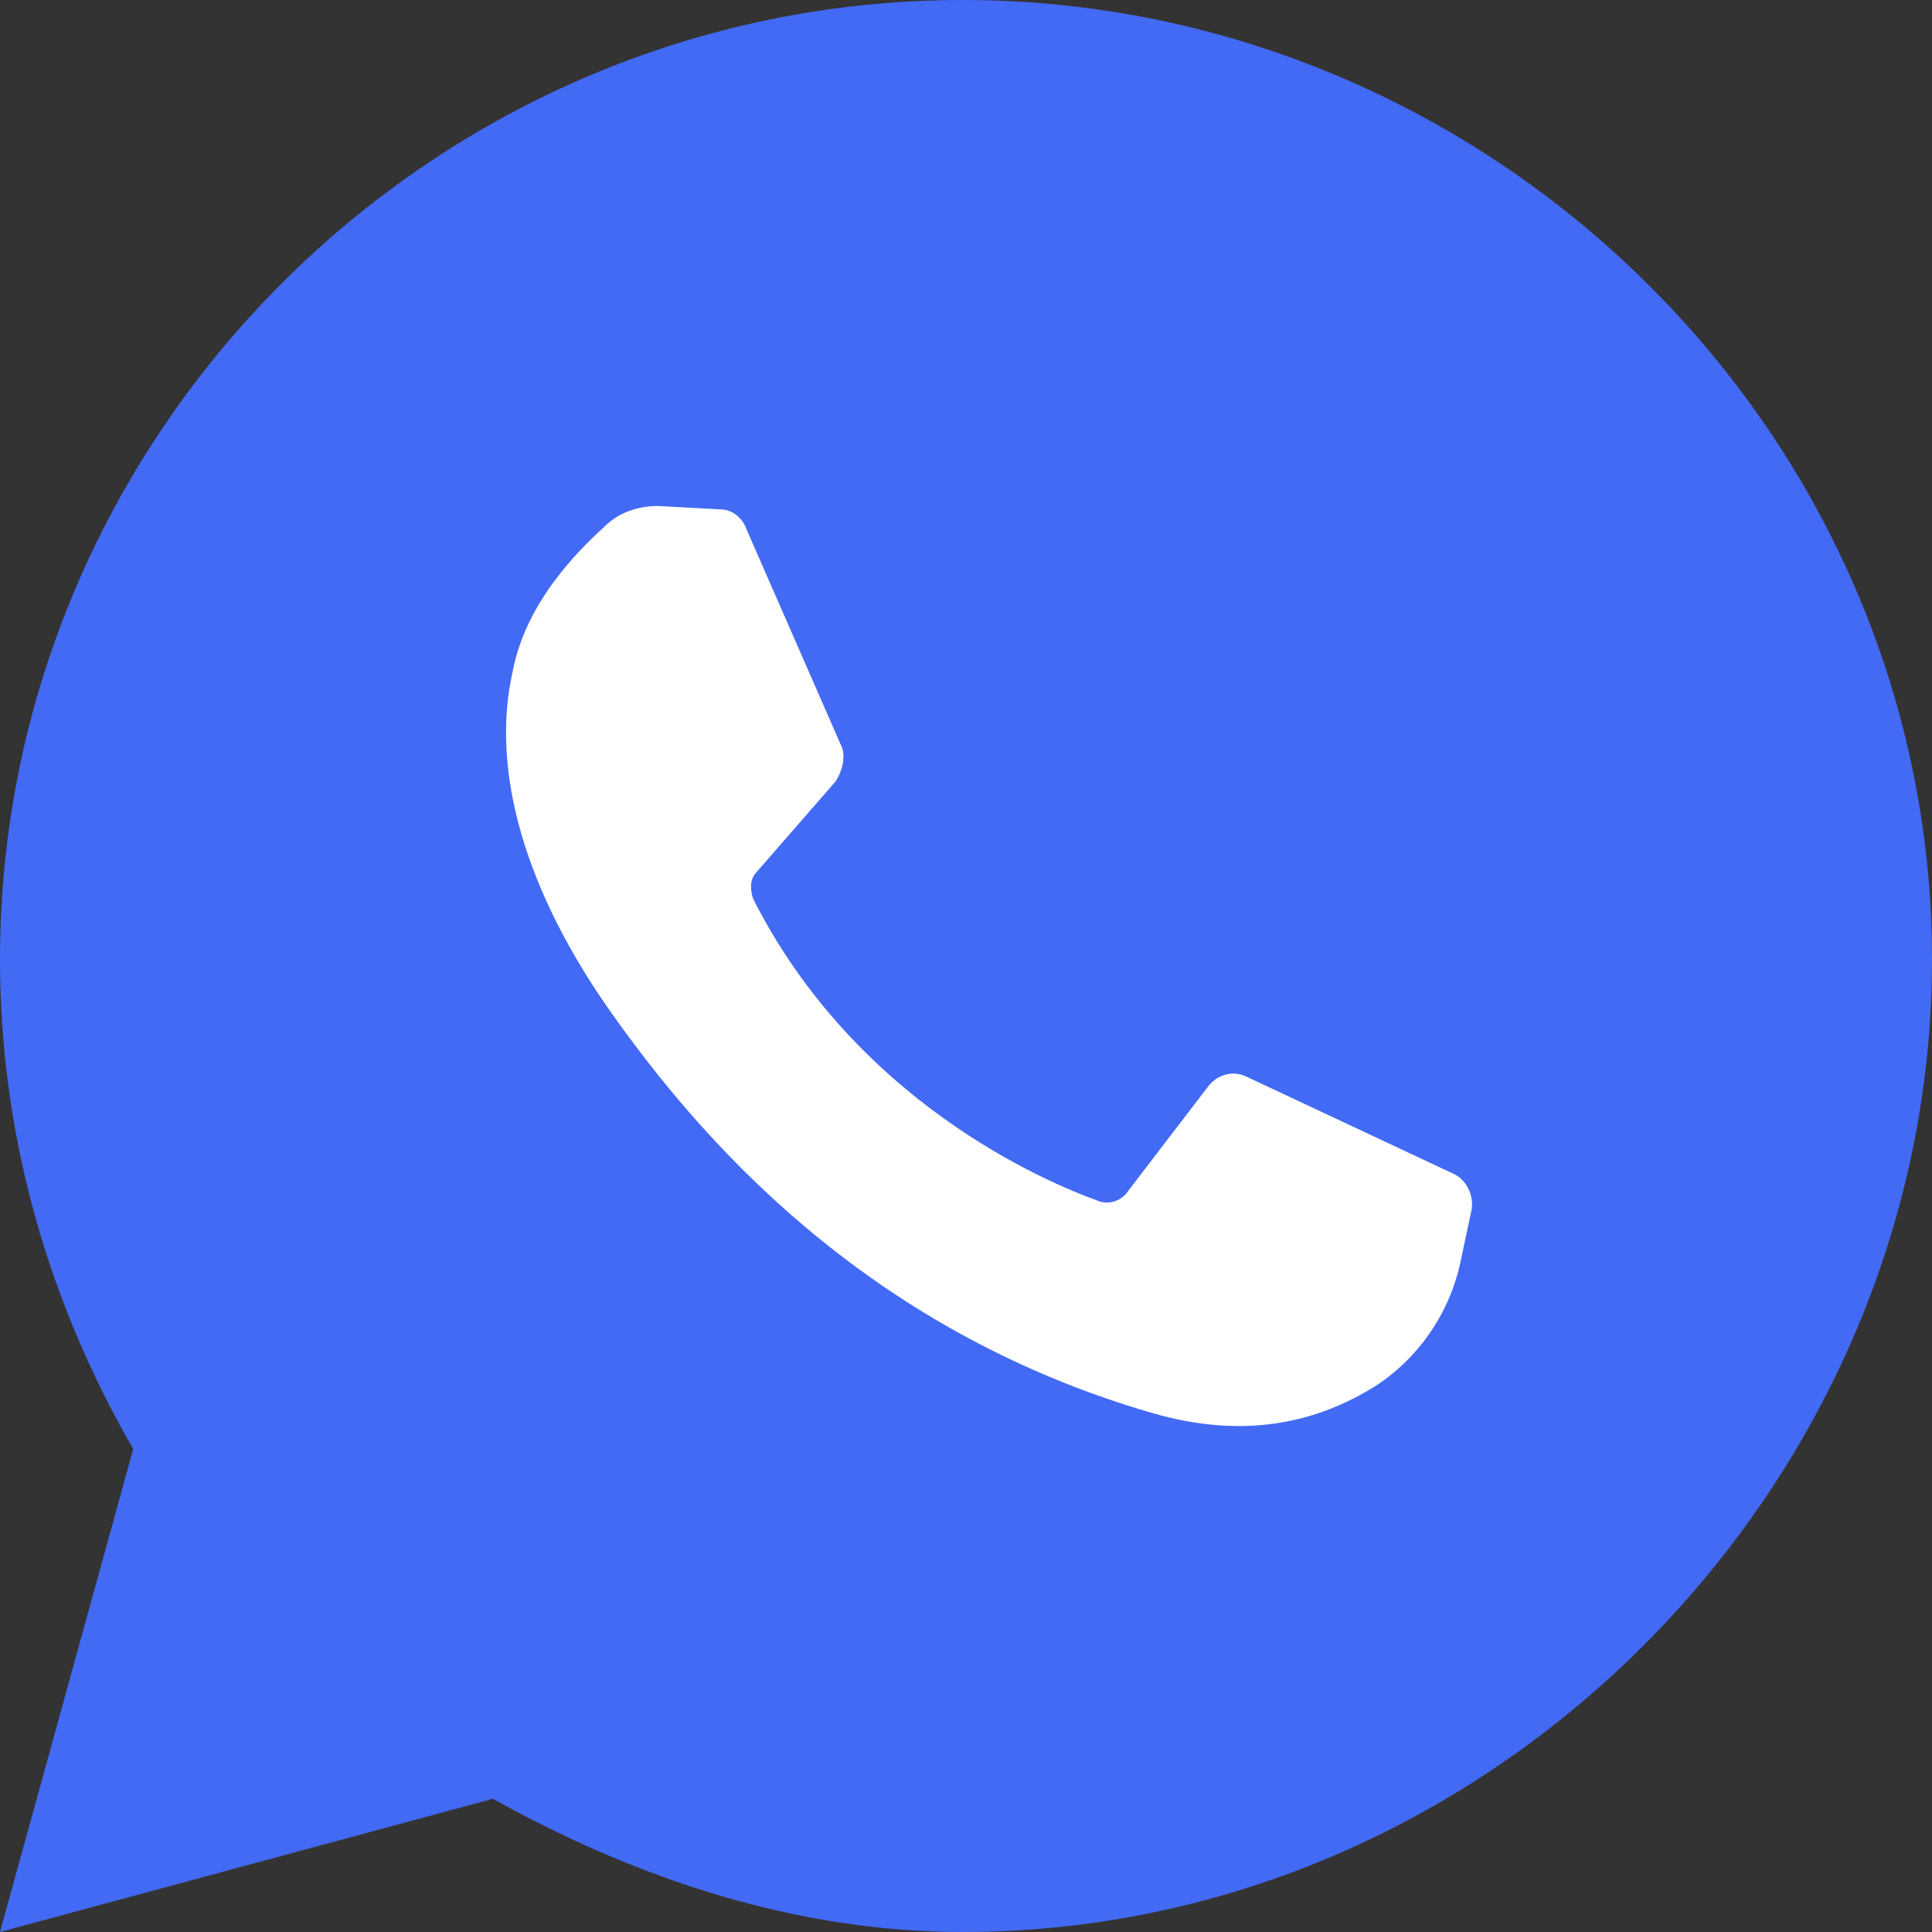
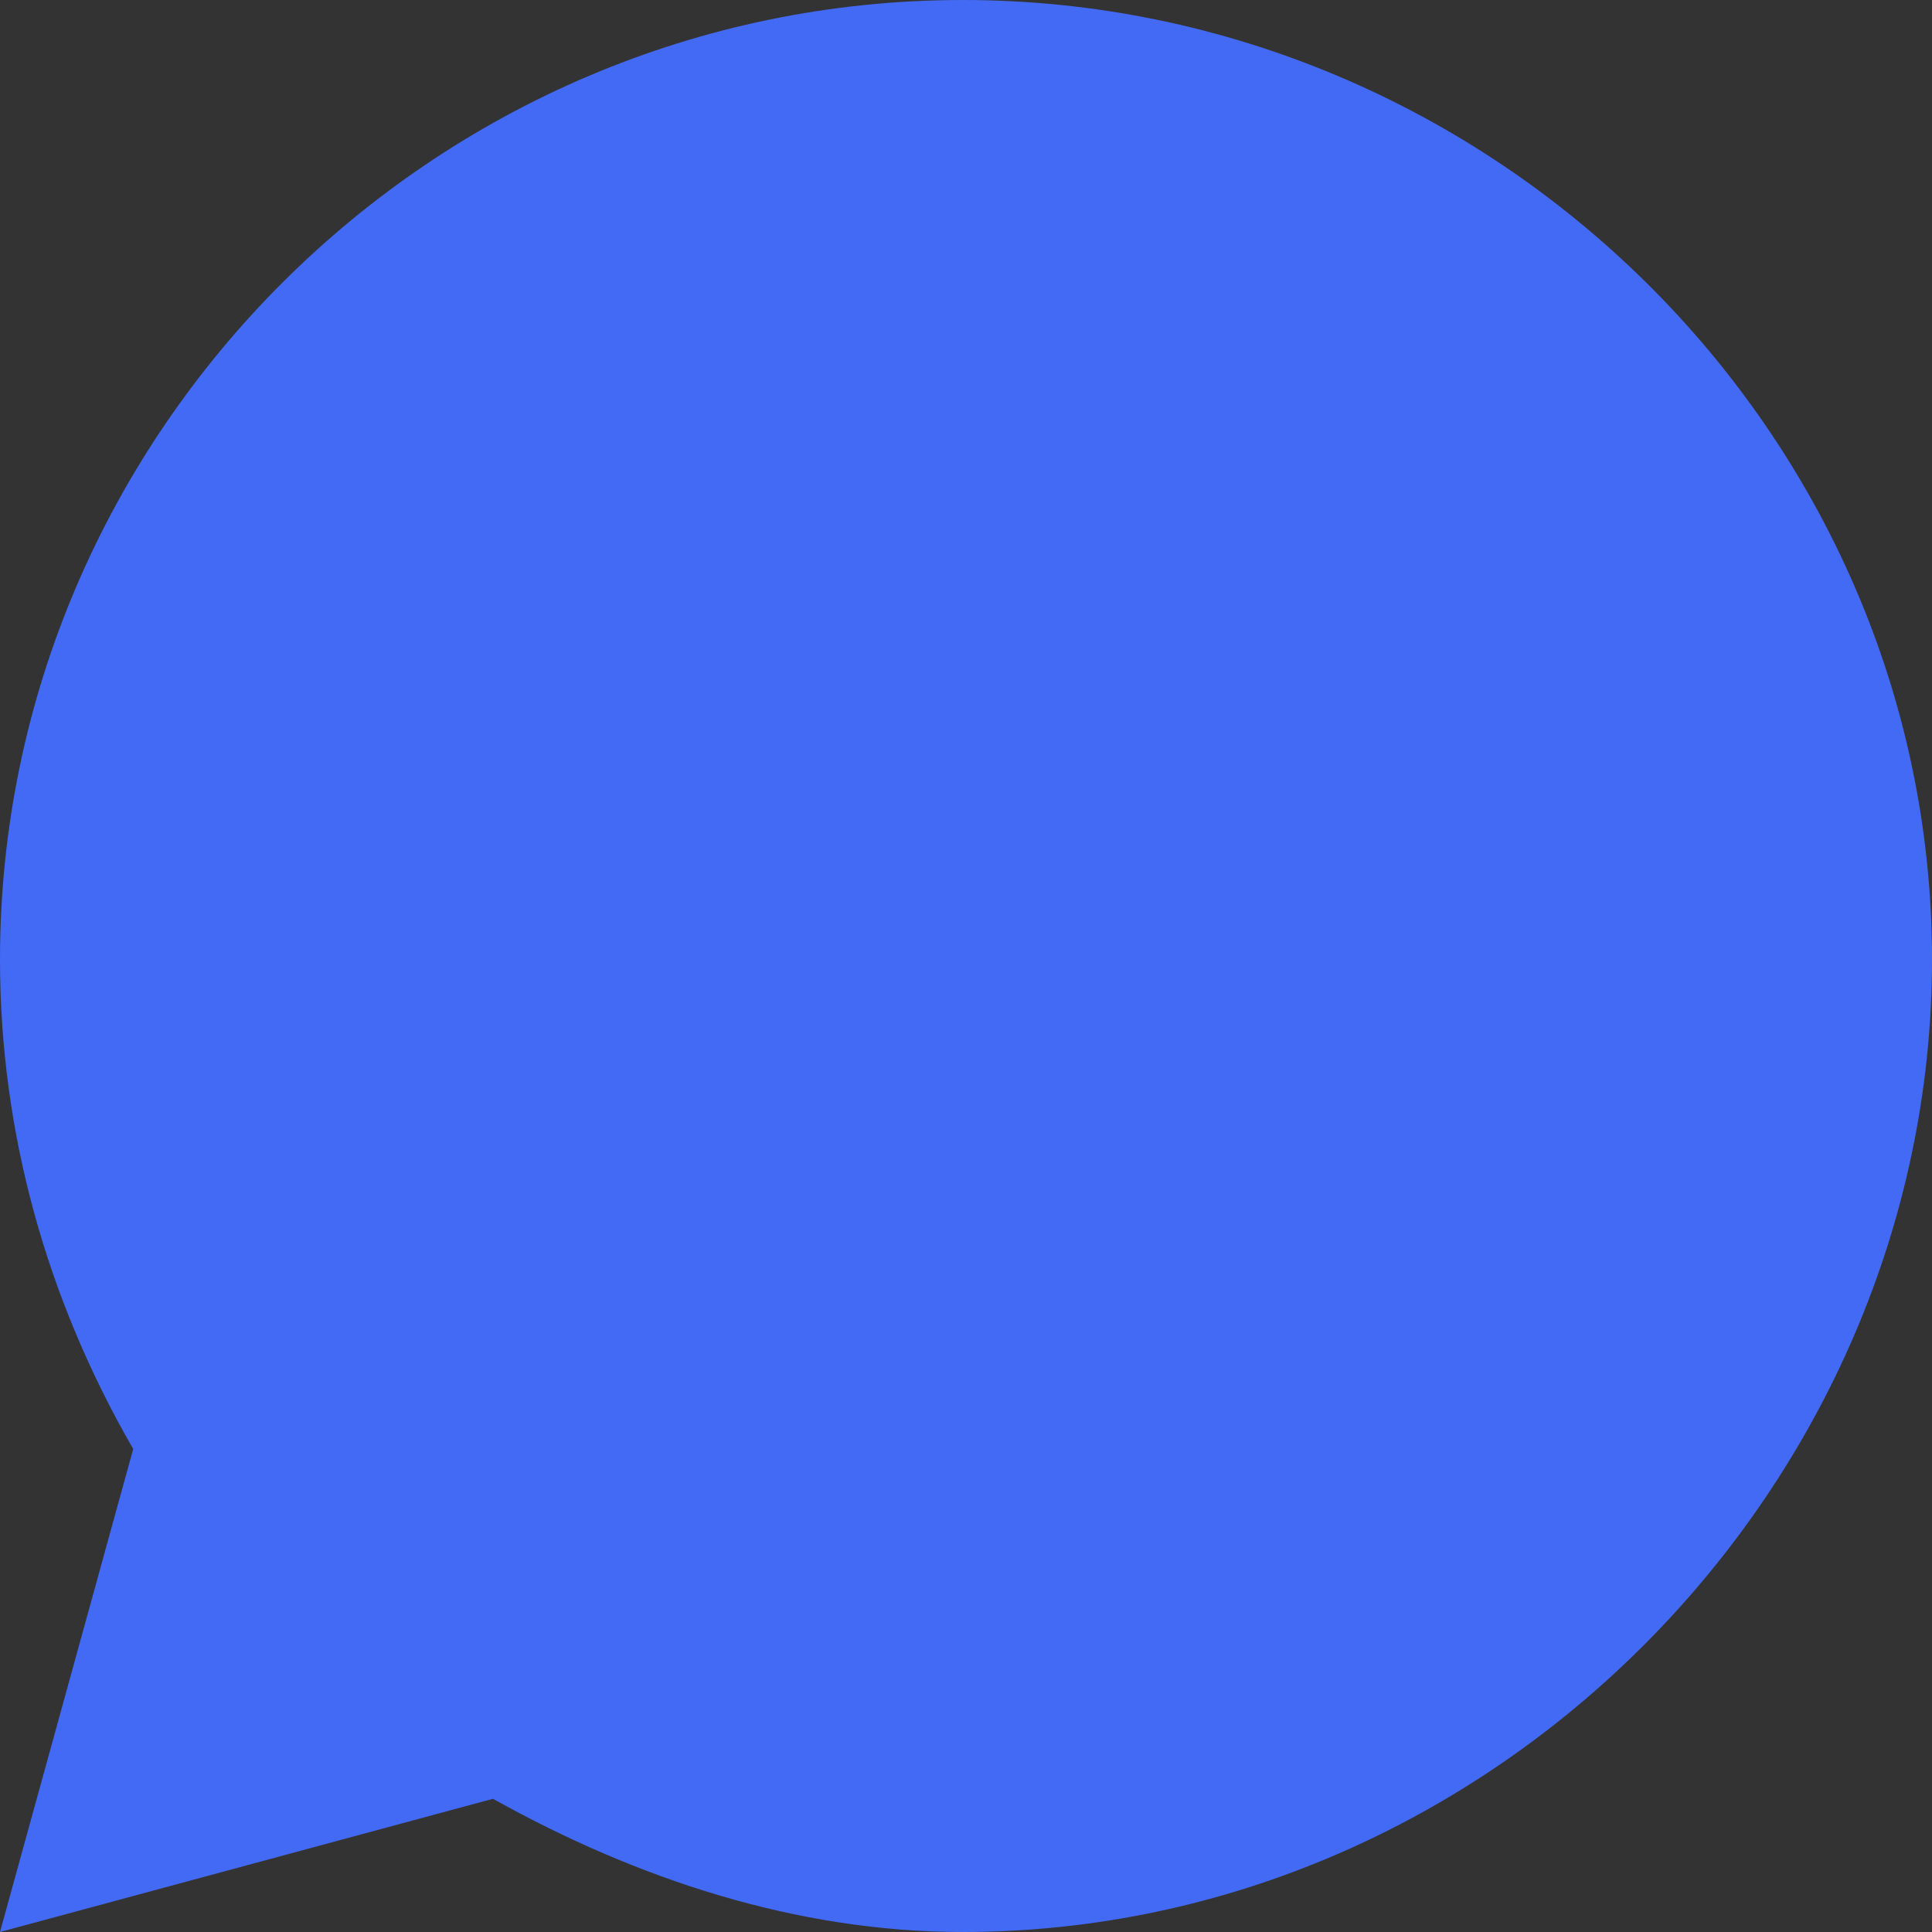
<svg xmlns="http://www.w3.org/2000/svg" width="20" height="20" viewBox="0 0 20 20" fill="none">
  <rect x="0" y="0" width="20" height="20" fill="#333333" stroke="none" />
  <g id="whatsapp-social-media-svgrepo-com">
    <path id="Path" d="M0 20L1.379 15C0.483 13.448 0 11.724 0 9.931C0 4.483 4.483 0 9.966 0C15.448 0 20 4.483 20 9.931C20 15.379 15.448 20 9.966 20C8.241 20 6.586 19.448 5.103 18.621L0 20Z" fill="#436AF5" />
-     <path id="Path_2" d="M5.108 16.637L5.421 16.811C6.705 17.609 8.199 18.095 9.761 18.095C14.31 18.095 18.094 14.311 18.094 9.693C18.094 5.075 14.31 1.429 9.726 1.429C5.143 1.429 1.428 5.109 1.428 9.693C1.428 11.29 1.879 12.852 2.712 14.172L2.921 14.484L2.122 17.401L5.108 16.637Z" fill="#436AF5" />
-     <path id="Path_3" d="M7.456 5.273L6.809 5.238C6.604 5.238 6.4 5.308 6.263 5.447C5.956 5.725 5.445 6.247 5.309 6.942C5.07 7.985 5.445 9.237 6.331 10.488C7.218 11.74 8.922 13.756 11.923 14.626C12.877 14.904 13.627 14.73 14.241 14.347C14.718 14.034 15.025 13.548 15.127 13.026L15.23 12.54C15.264 12.4 15.195 12.227 15.059 12.157L12.911 11.149C12.775 11.079 12.604 11.114 12.502 11.253L11.65 12.366C11.582 12.435 11.479 12.47 11.377 12.435C10.797 12.227 8.854 11.392 7.797 9.306C7.763 9.202 7.763 9.097 7.832 9.028L8.65 8.089C8.718 7.985 8.752 7.846 8.718 7.742L7.729 5.482C7.695 5.377 7.593 5.273 7.456 5.273Z" fill="white" />
  </g>
</svg>